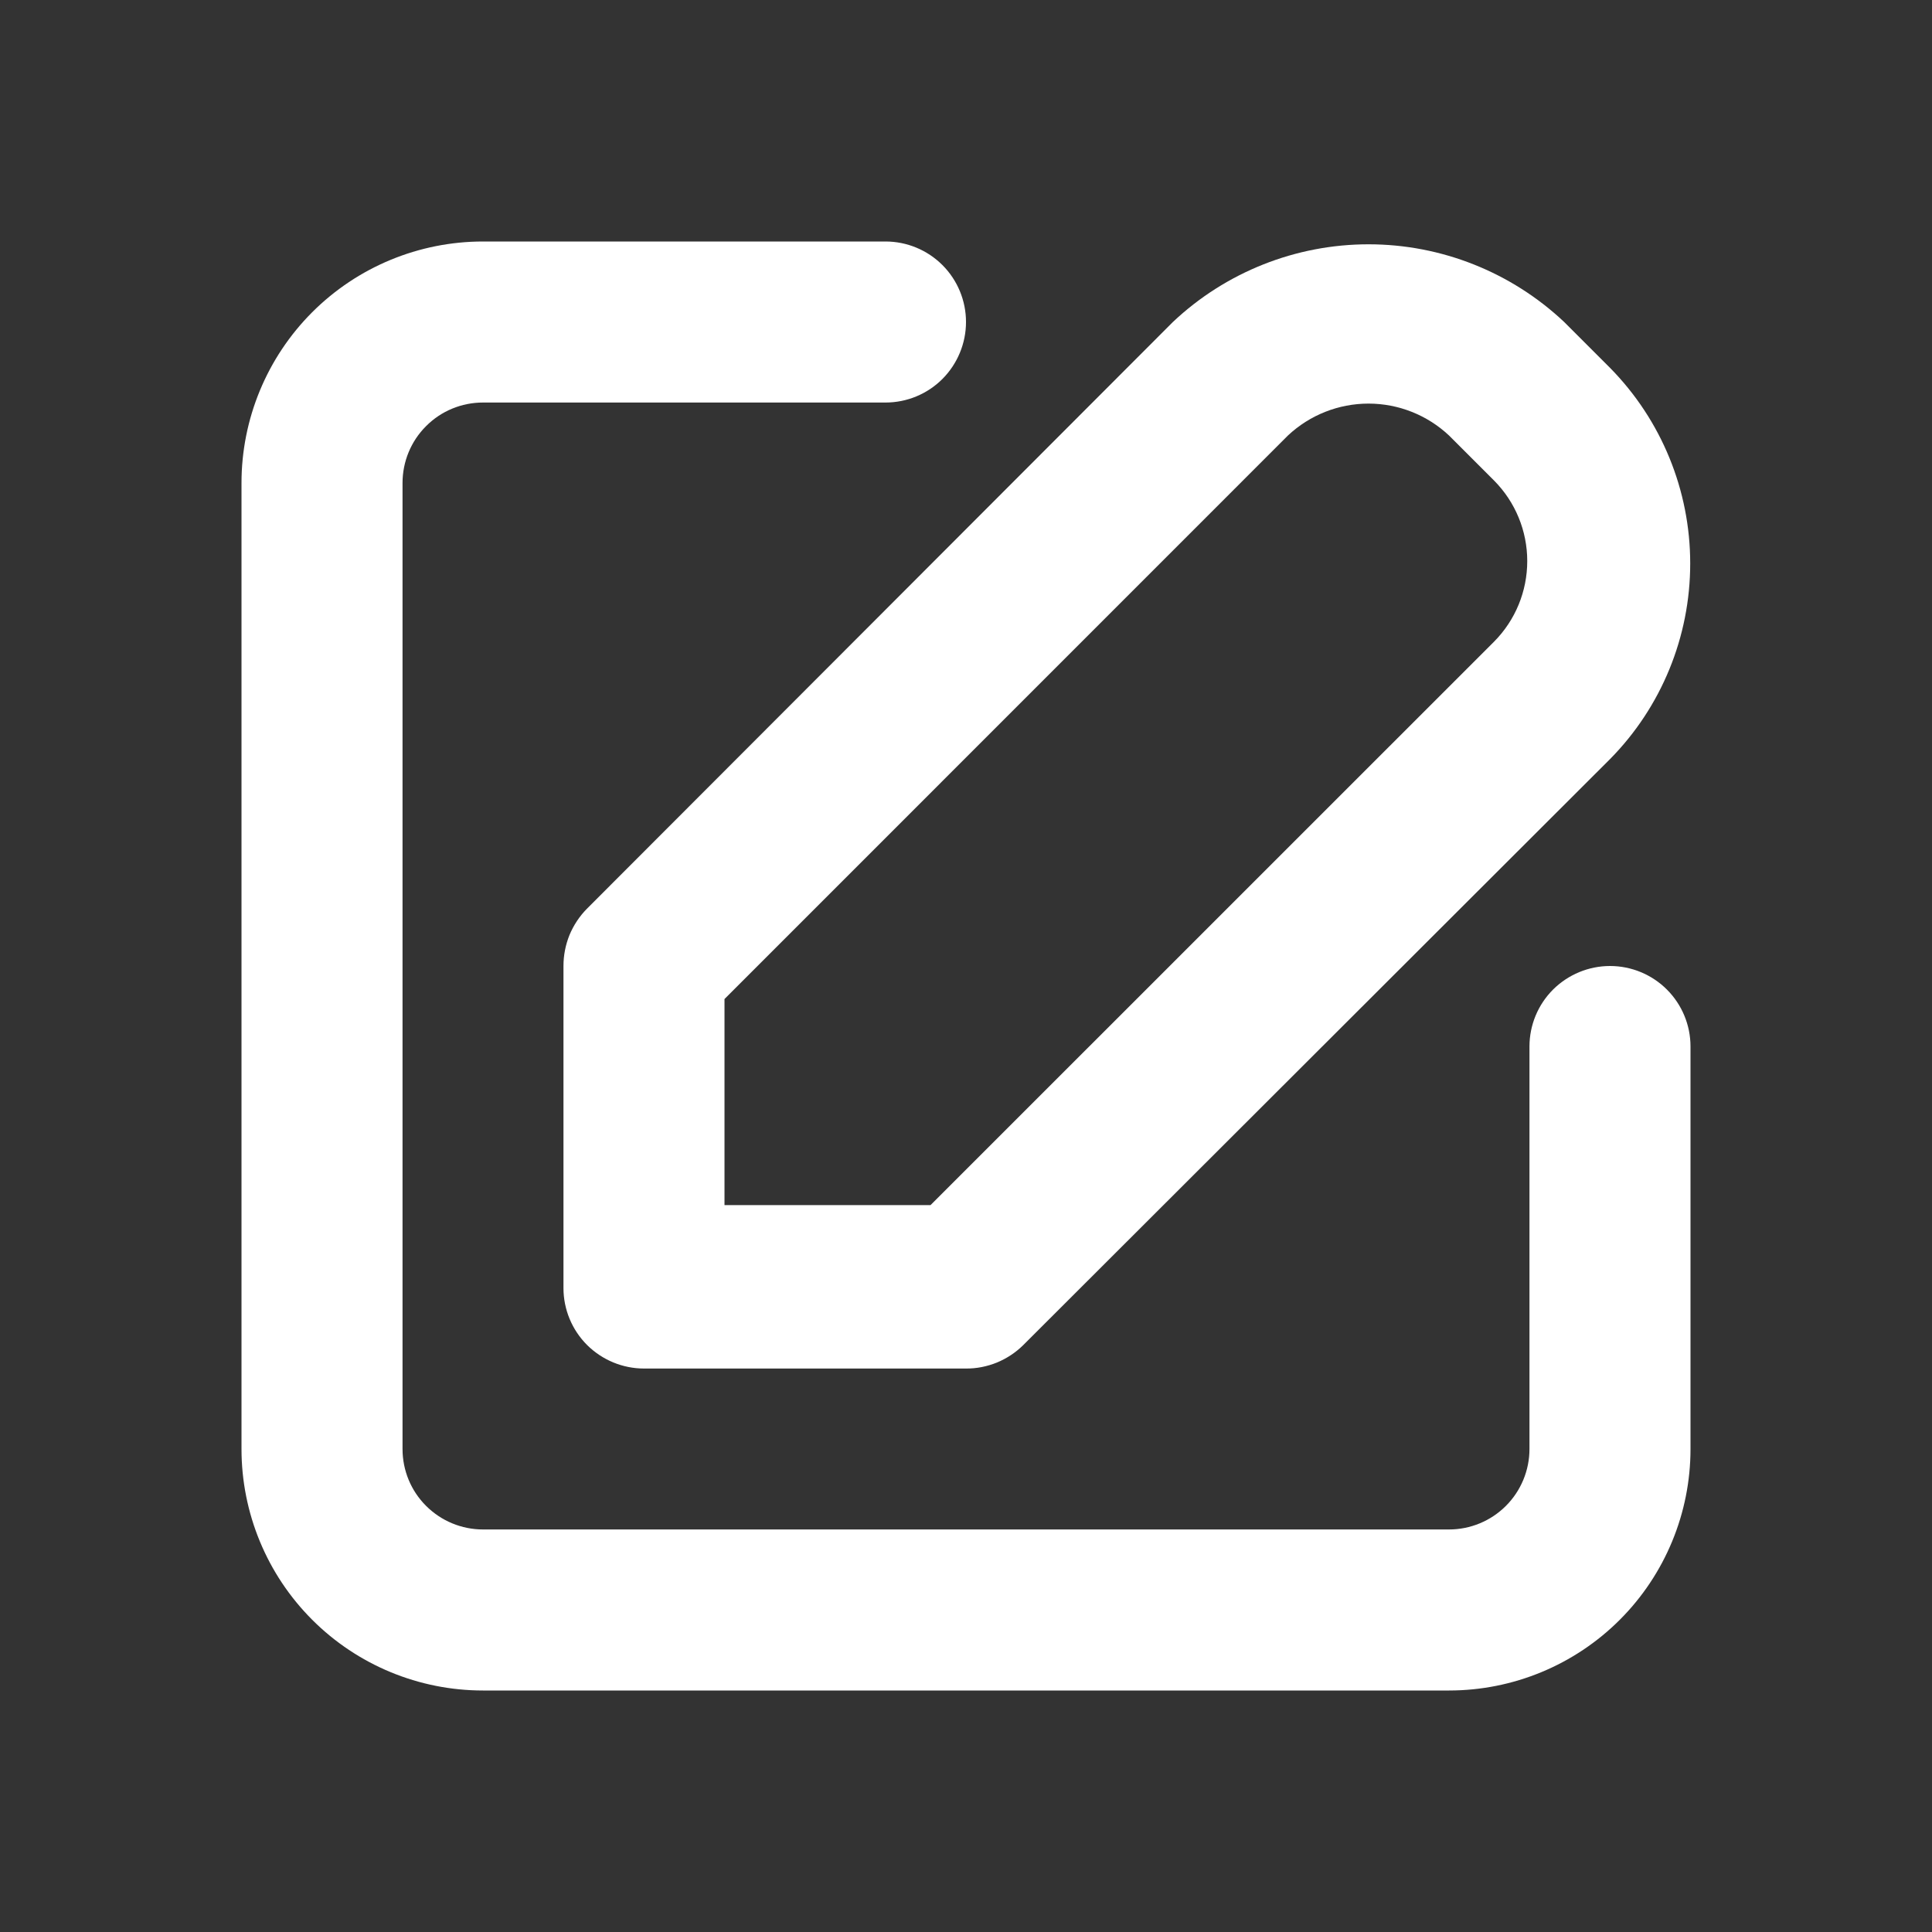
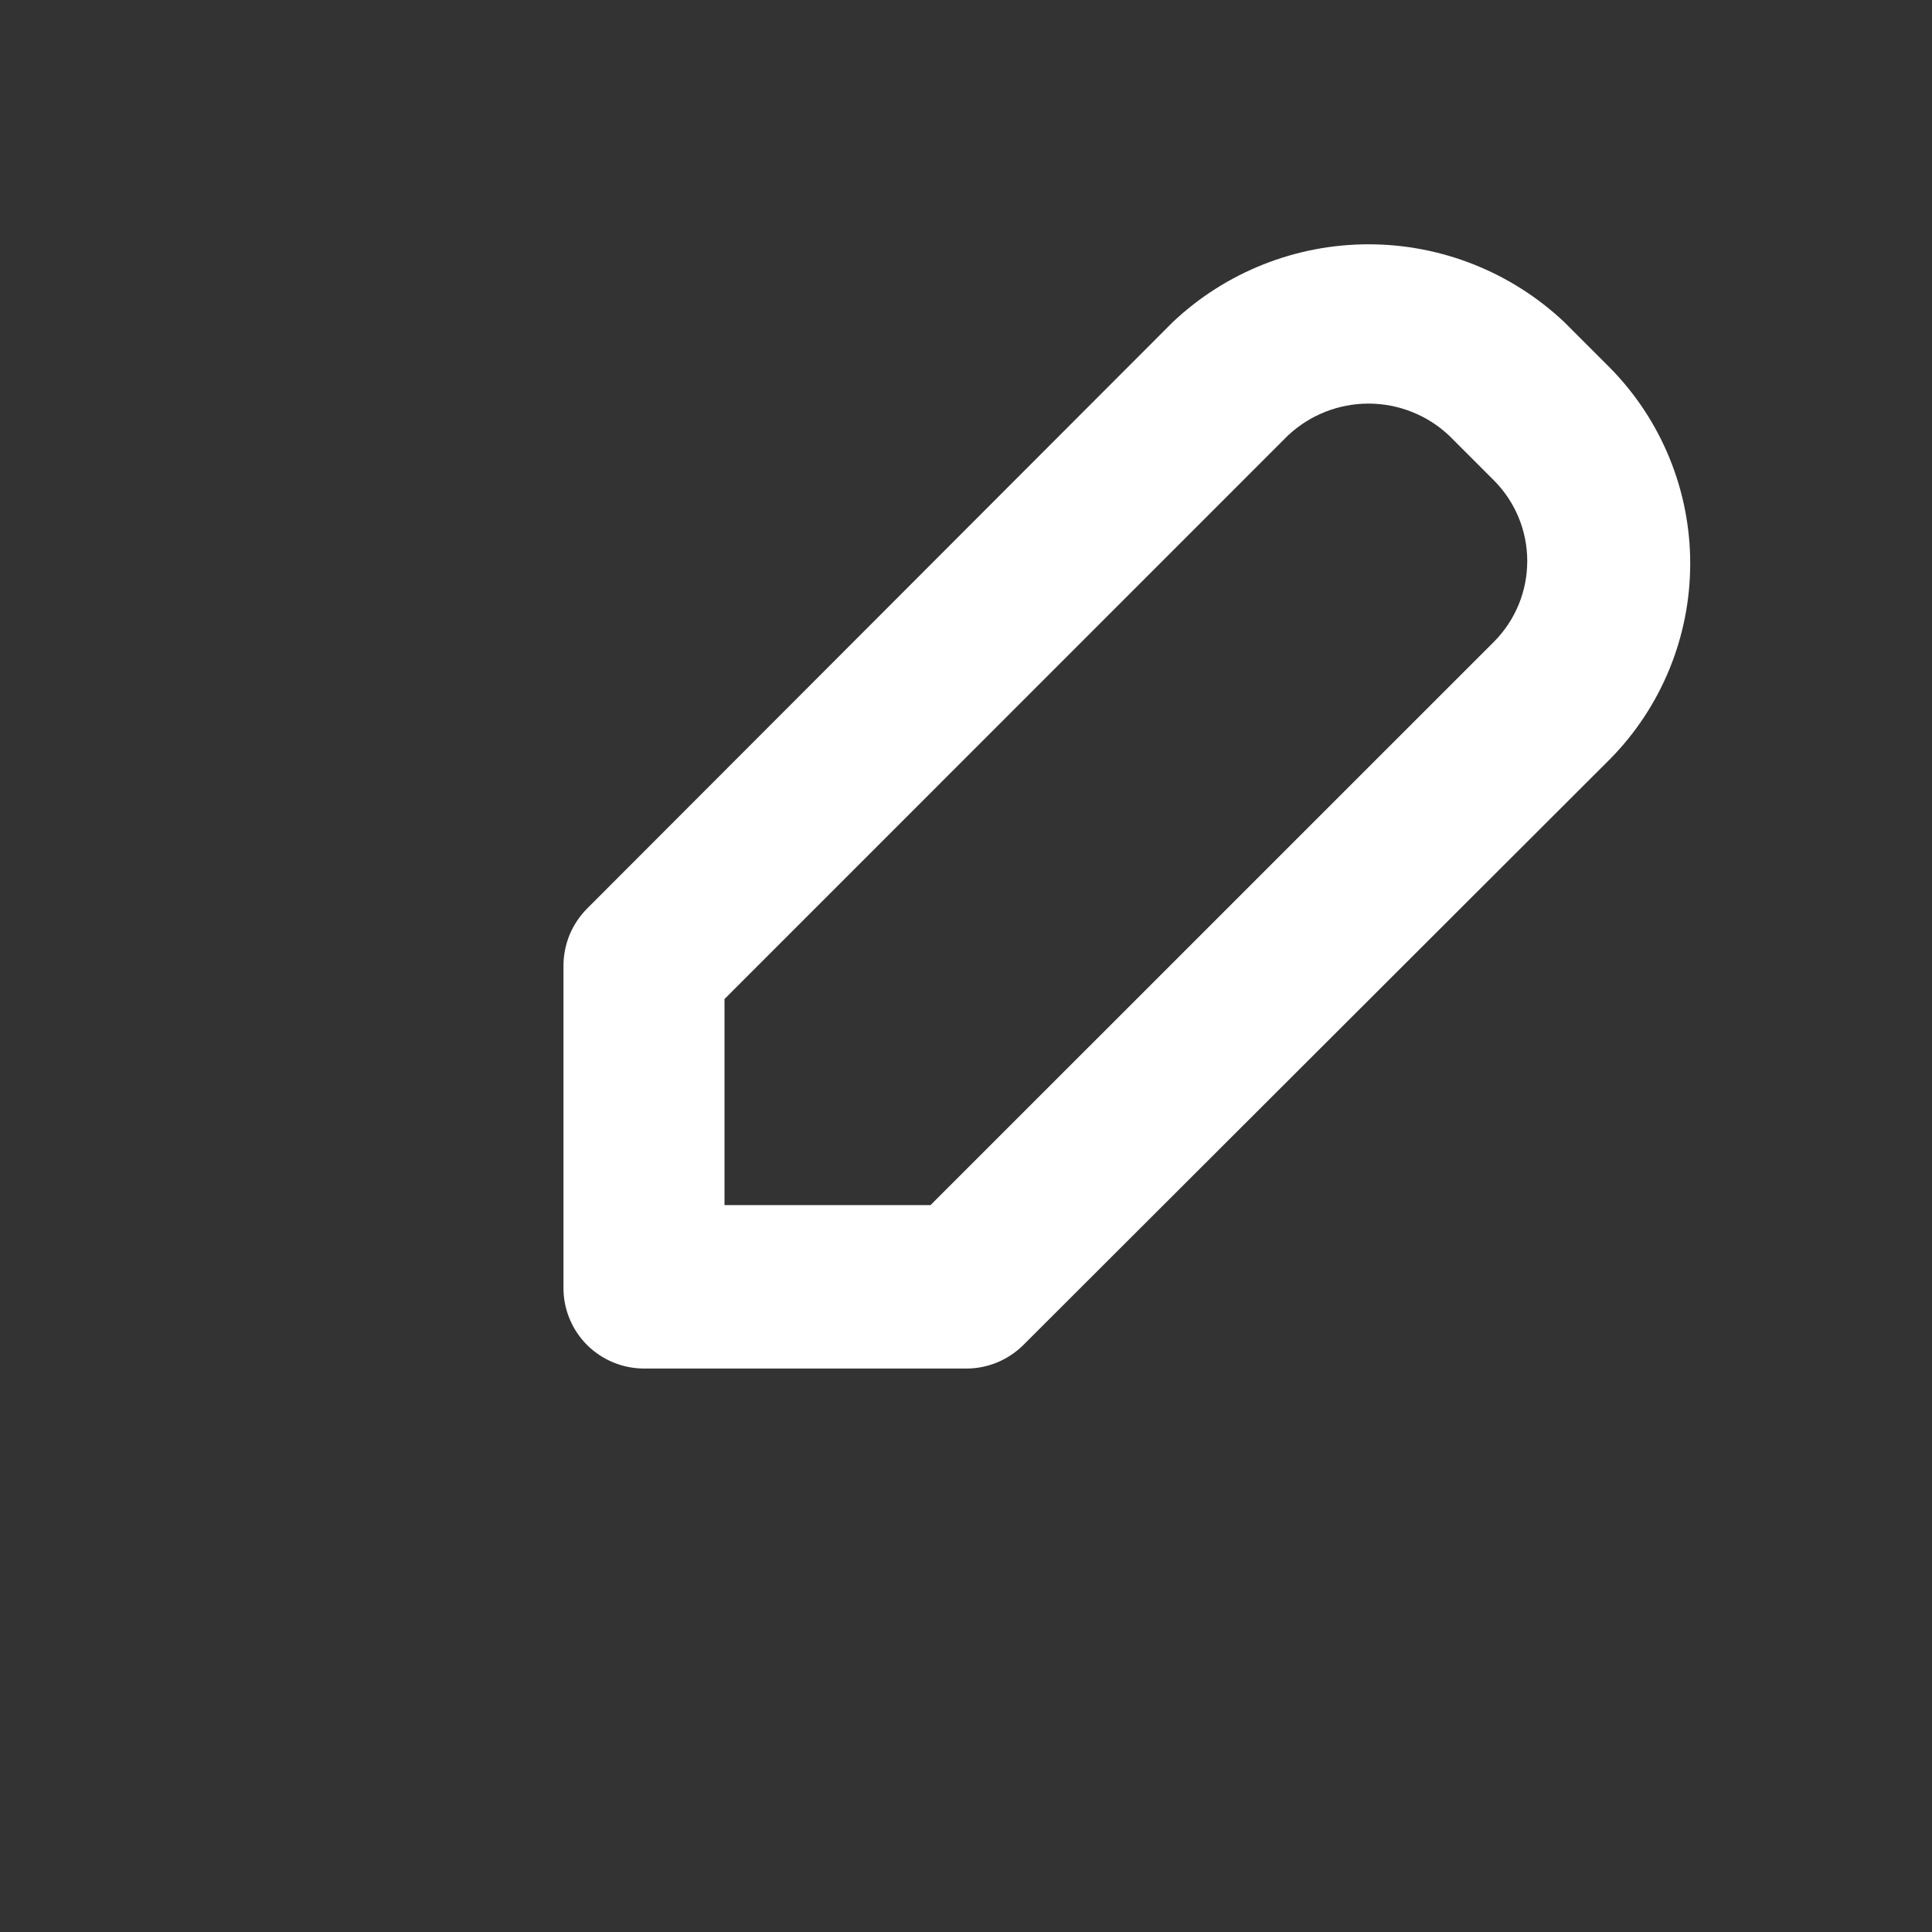
<svg xmlns="http://www.w3.org/2000/svg" width="20" height="20" viewBox="0 0 20 20" fill="none">
  <rect x="0" y="0" width="20" height="20" fill="#333333" stroke="none" />
  <path d="M5.833 10V13.334C5.833 13.555 5.921 13.767 6.077 13.923C6.234 14.079 6.446 14.167 6.667 14.167H10C10.11 14.168 10.218 14.146 10.32 14.105C10.421 14.063 10.514 14.002 10.592 13.925L16.667 7.858C17.199 7.319 17.497 6.591 17.497 5.833C17.497 5.076 17.199 4.348 16.667 3.808L16.192 3.333C15.644 2.817 14.92 2.529 14.167 2.529C13.414 2.529 12.689 2.817 12.142 3.333L6.075 9.408C5.998 9.486 5.937 9.579 5.895 9.68C5.854 9.782 5.833 9.89 5.833 10ZM7.5 10.342L13.333 4.508C13.559 4.296 13.857 4.178 14.167 4.178C14.476 4.178 14.774 4.296 15 4.508L15.467 4.975C15.687 5.197 15.81 5.496 15.81 5.808C15.81 6.121 15.687 6.42 15.467 6.642L9.633 12.475H7.5V10.342Z" fill="white" />
-   <path d="M16.667 10C16.446 10 16.234 10.088 16.077 10.244C15.921 10.4 15.833 10.612 15.833 10.833V15C15.833 15.221 15.745 15.433 15.589 15.589C15.433 15.745 15.221 15.833 15 15.833H5C4.779 15.833 4.567 15.745 4.411 15.589C4.254 15.433 4.167 15.221 4.167 15V5C4.167 4.779 4.254 4.567 4.411 4.411C4.567 4.254 4.779 4.167 5 4.167H9.167C9.388 4.167 9.6 4.079 9.756 3.923C9.912 3.766 10 3.554 10 3.333C10 3.112 9.912 2.9 9.756 2.744C9.6 2.588 9.388 2.5 9.167 2.5H5C4.337 2.5 3.701 2.763 3.232 3.232C2.763 3.701 2.5 4.337 2.5 5V15C2.5 15.663 2.763 16.299 3.232 16.768C3.701 17.237 4.337 17.5 5 17.5H15C15.663 17.5 16.299 17.237 16.768 16.768C17.237 16.299 17.5 15.663 17.5 15V10.833C17.5 10.612 17.412 10.4 17.256 10.244C17.1 10.088 16.888 10 16.667 10Z" fill="white" />
</svg>